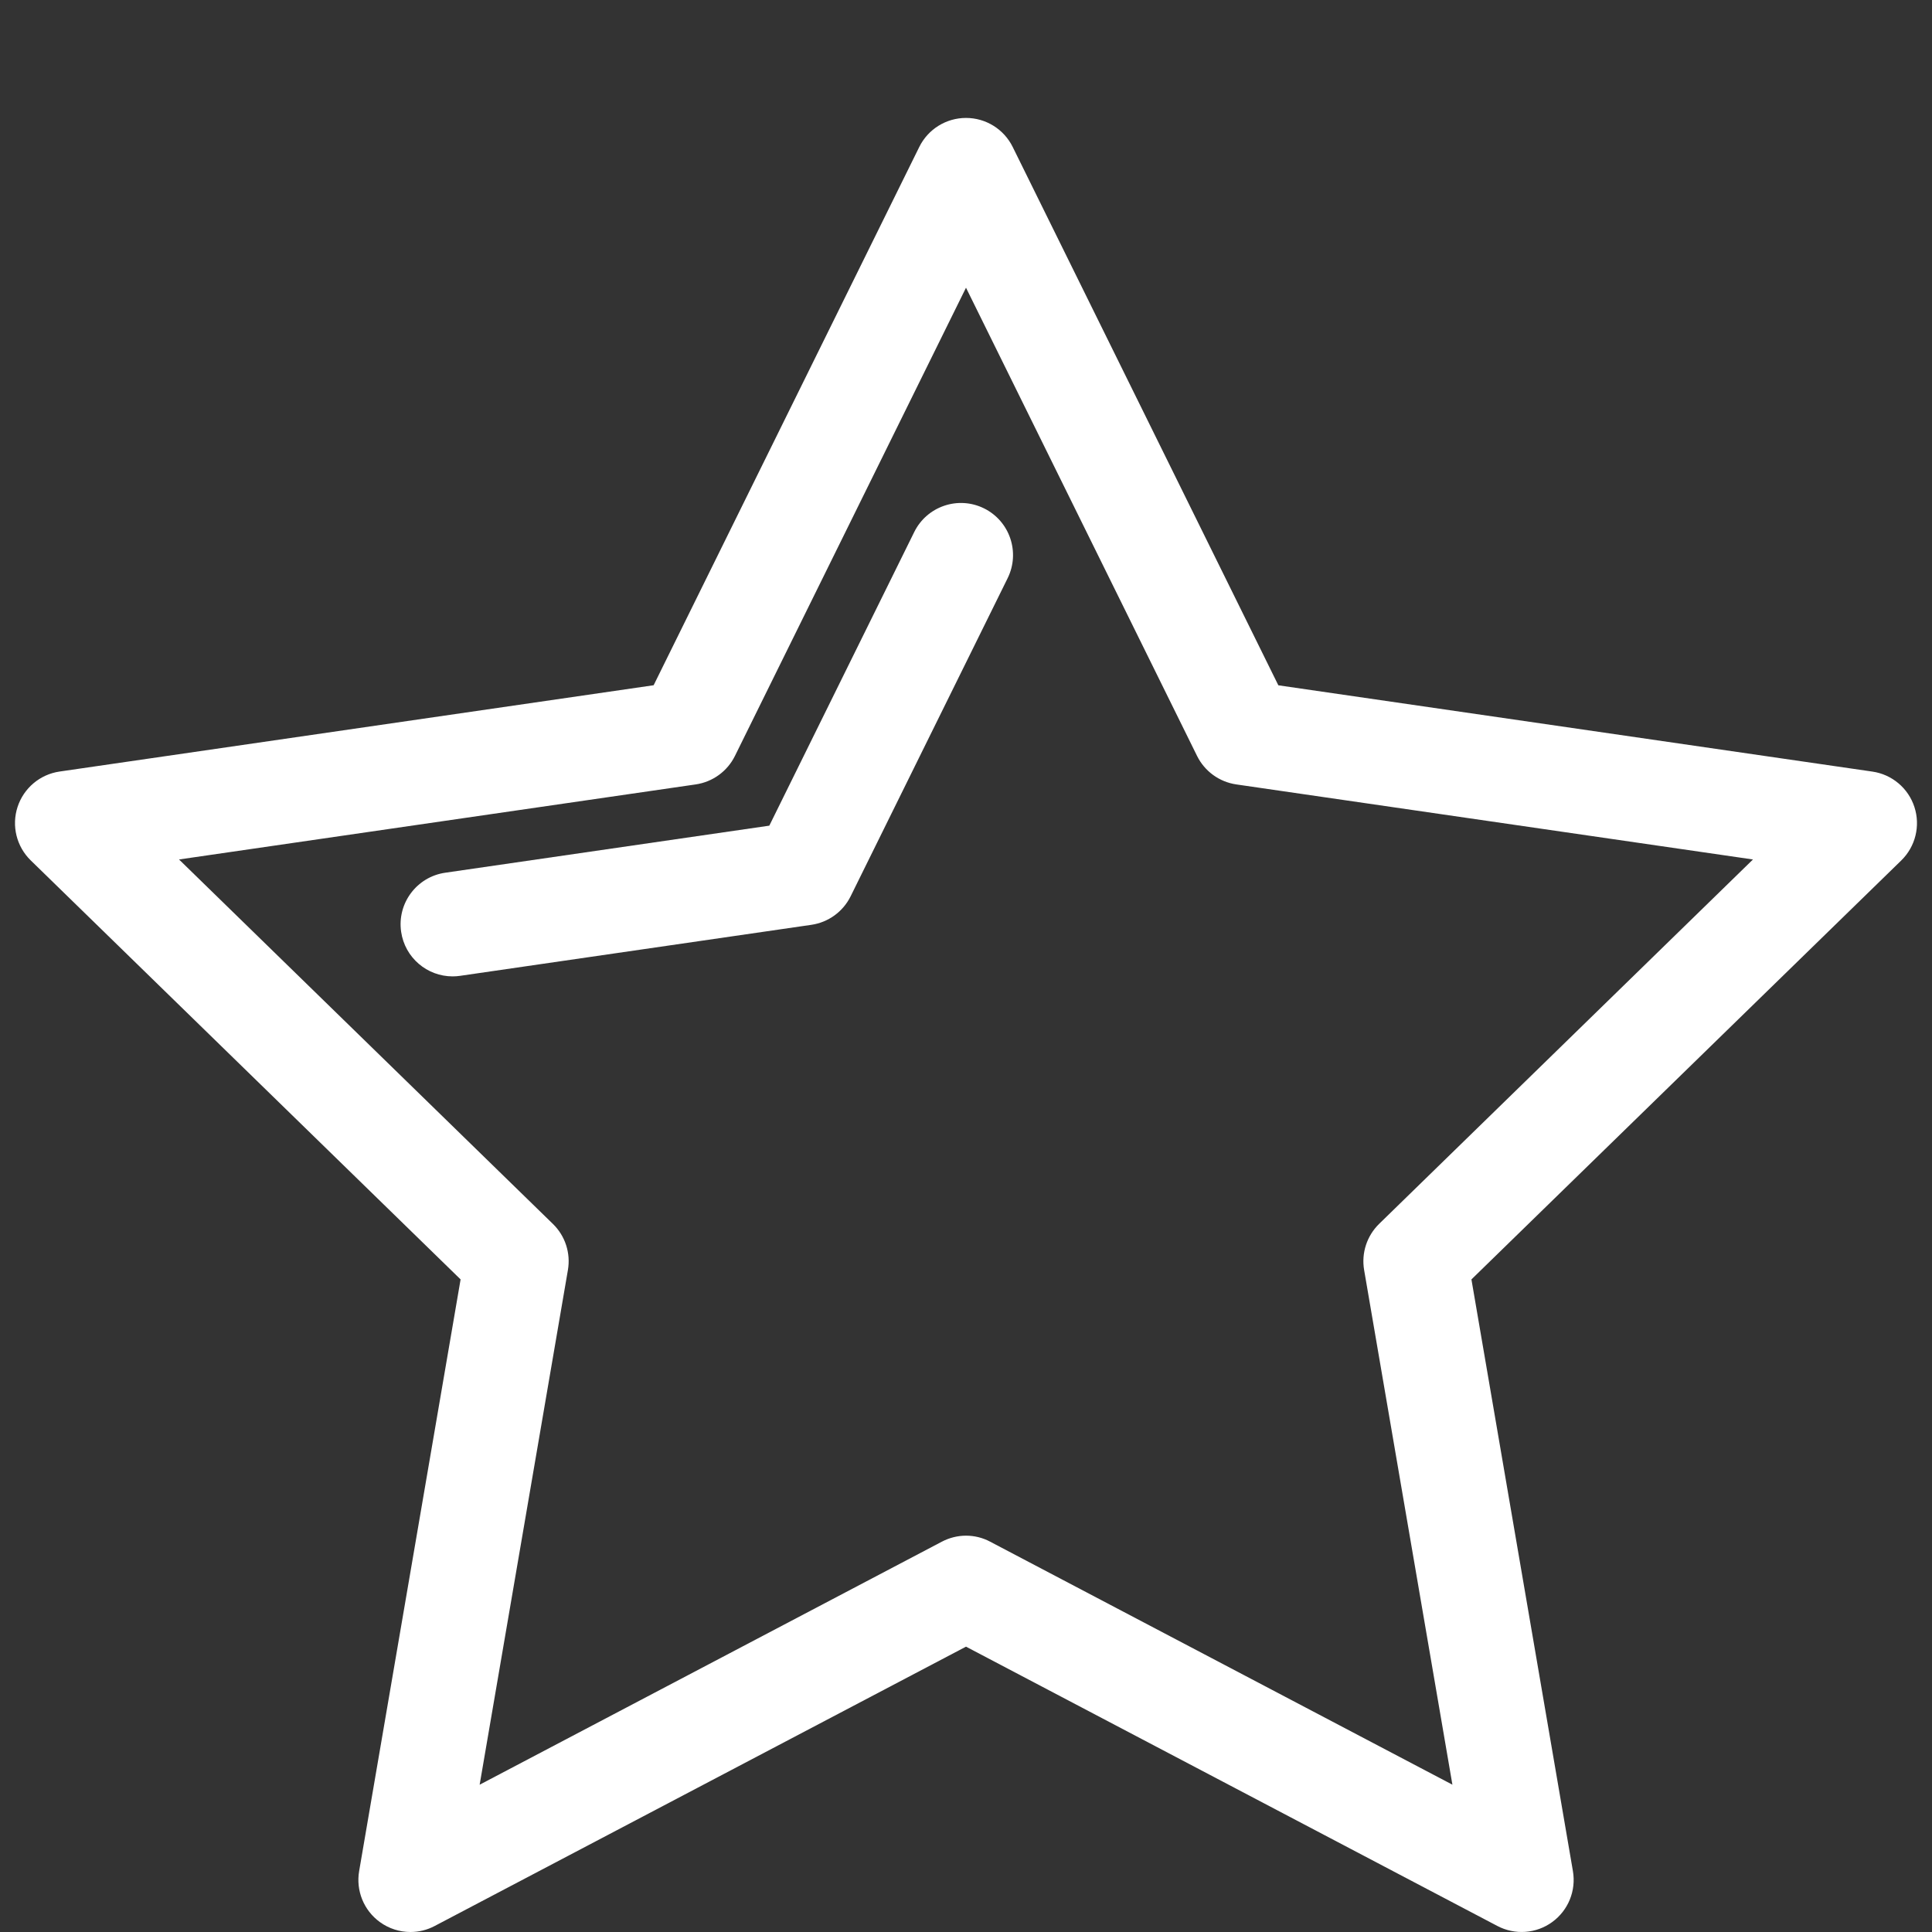
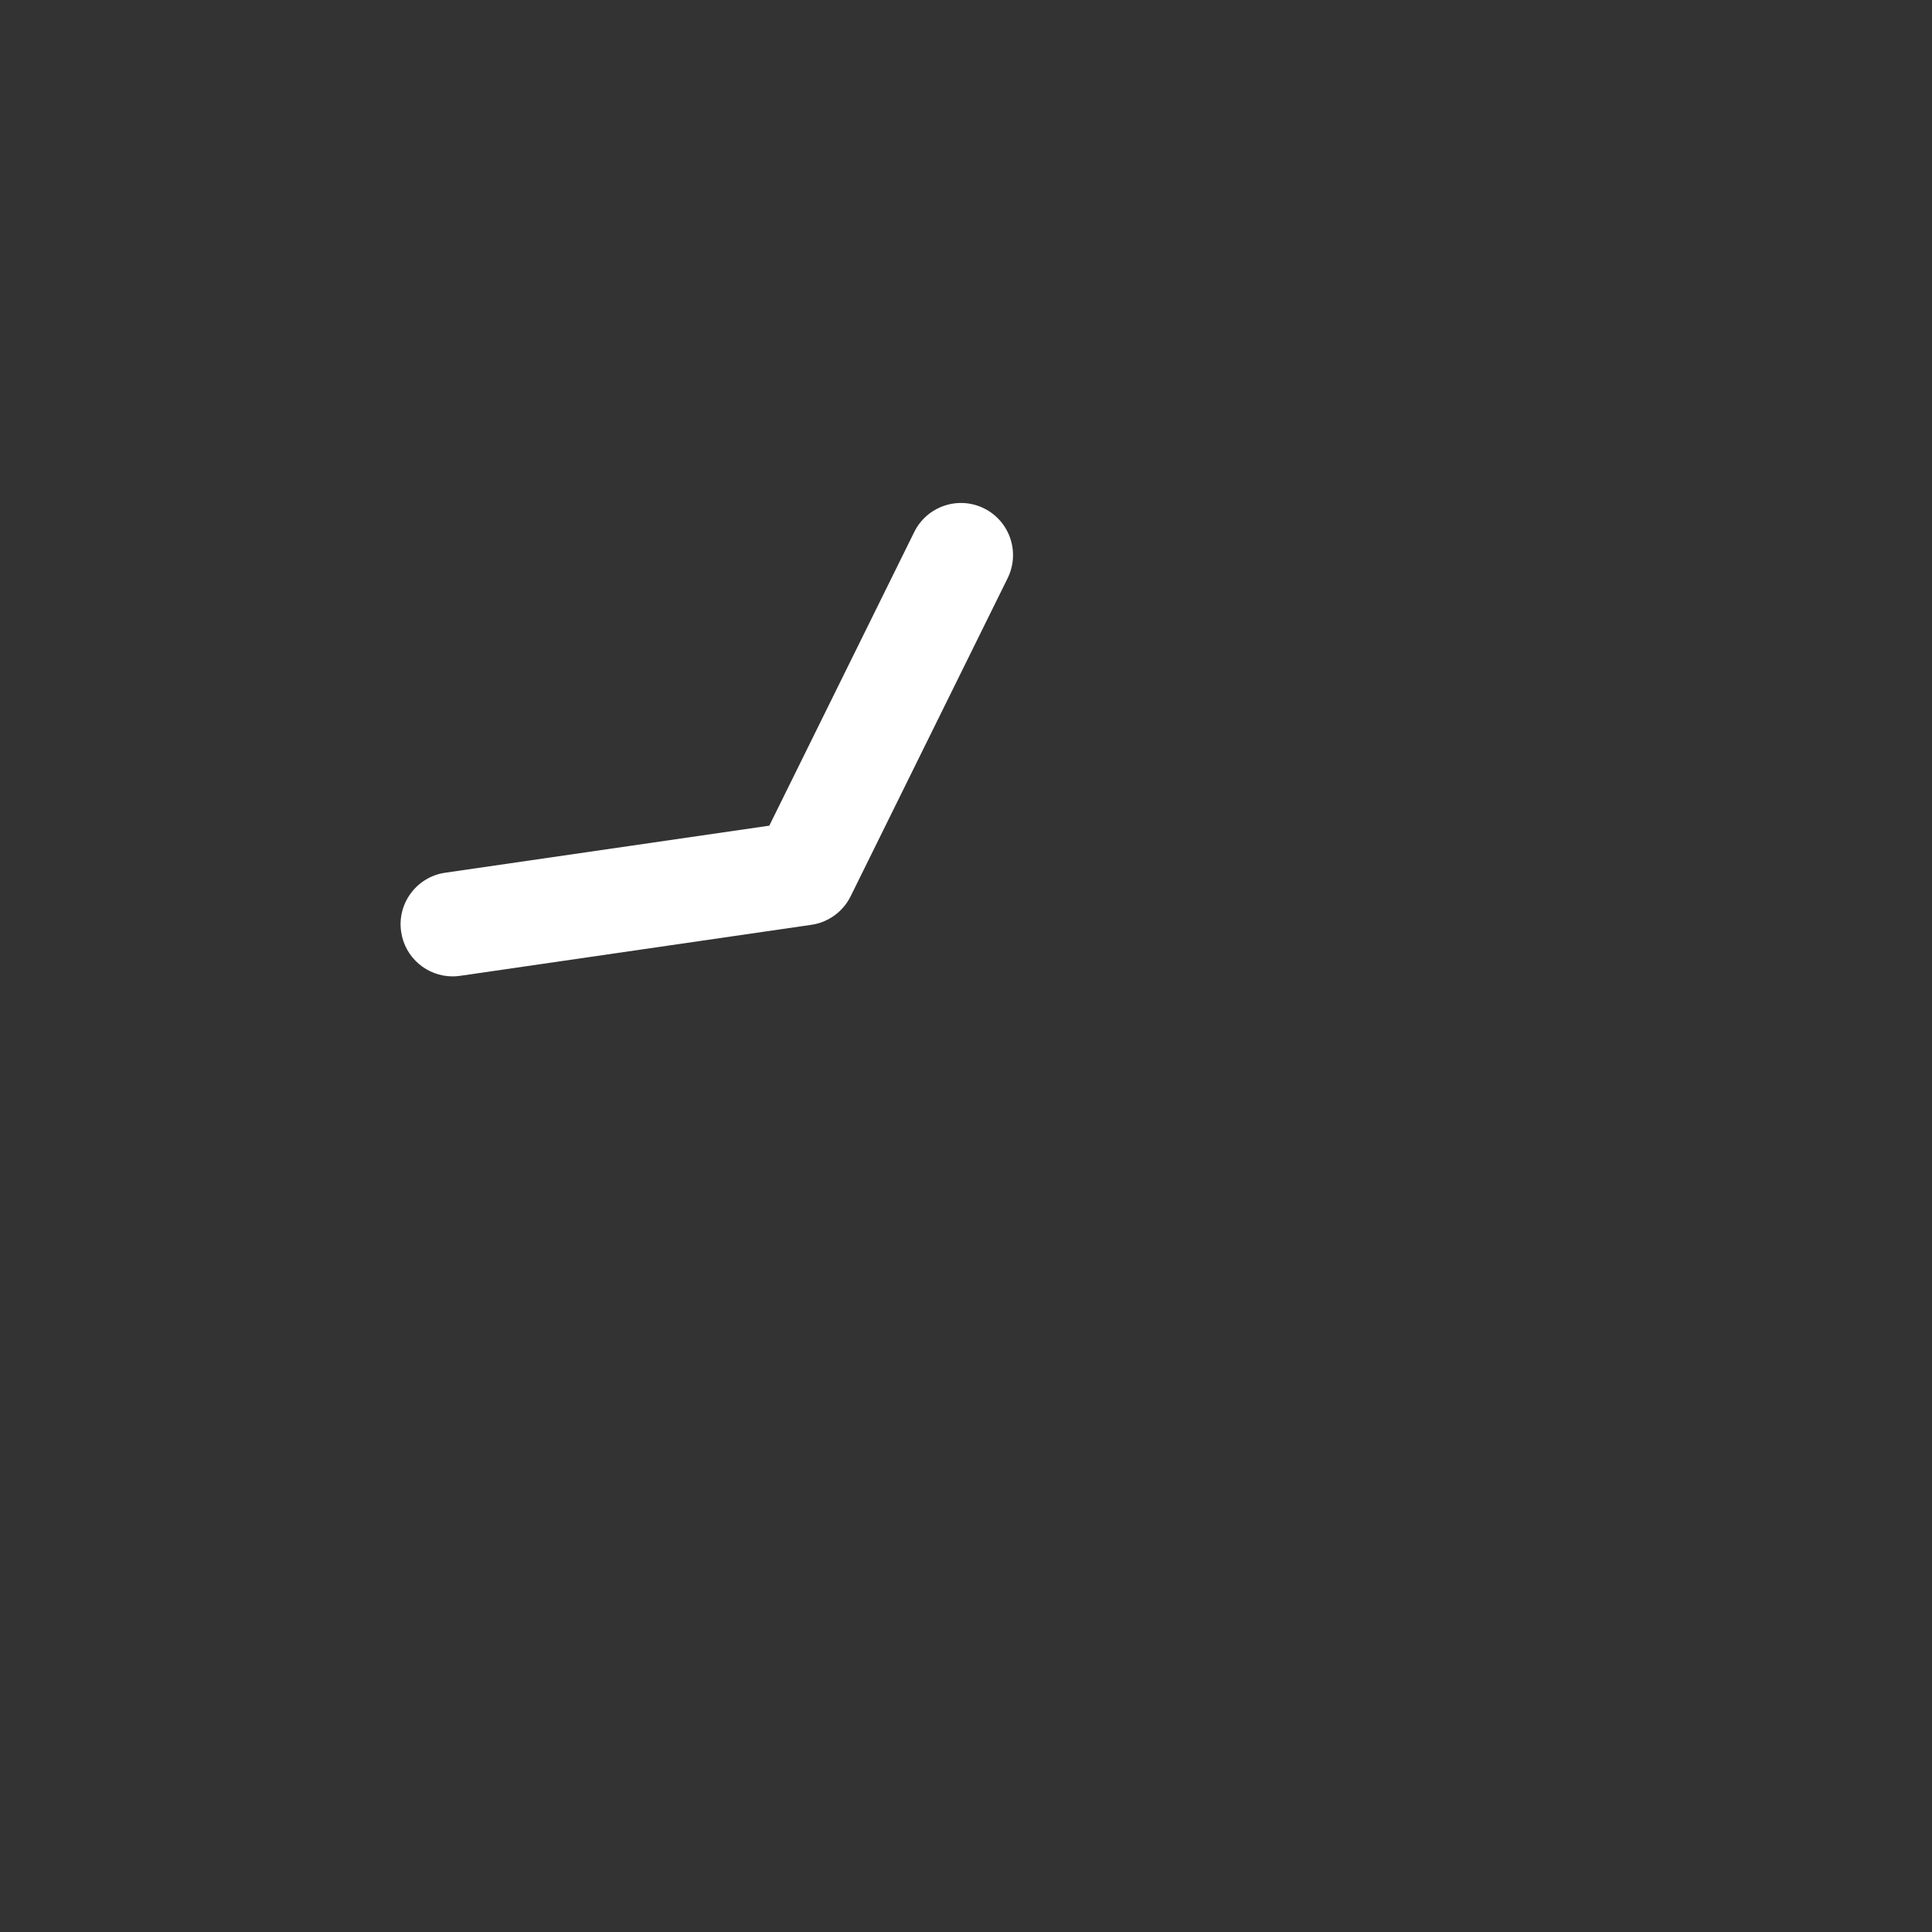
<svg xmlns="http://www.w3.org/2000/svg" version="1.1" id="Layer_1" x="0px" y="0px" width="72px" height="72px" viewBox="0 0 72 72" enable-background="new 0 0 72 72" xml:space="preserve">
  <rect x="0" y="0" width="72" height="72" fill="#333333" stroke="none" />
  <g>
-     <path fill="#FFFFFF" d="M15.297,72c-0.402,0-0.803-0.125-1.141-0.371c-0.598-0.434-0.897-1.17-0.772-1.898l3.781-22.051   L1.145,32.064c-0.529-0.516-0.72-1.287-0.491-1.99c0.229-0.703,0.836-1.215,1.567-1.321l22.138-3.216l9.9-20.061   C34.586,4.814,35.261,4.395,36,4.395s1.414,0.419,1.741,1.083l9.899,20.061l22.139,3.216c0.73,0.106,1.339,0.618,1.566,1.321   c0.229,0.703,0.037,1.475-0.49,1.99L54.836,47.68l3.782,22.051c0.125,0.729-0.175,1.465-0.772,1.898   c-0.599,0.436-1.391,0.49-2.044,0.146L36,61.366L16.201,71.775C15.917,71.926,15.606,72,15.297,72z M36,57.23   c0.311,0,0.62,0.074,0.902,0.225l17.225,9.055l-3.29-19.18c-0.108-0.63,0.101-1.271,0.558-1.719L65.328,32.03l-19.255-2.797   c-0.632-0.092-1.179-0.489-1.462-1.062L36,10.722l-8.611,17.449c-0.283,0.573-0.83,0.97-1.462,1.062L6.672,32.03l13.934,13.583   c0.458,0.445,0.667,1.088,0.558,1.718l-3.289,19.18l17.221-9.055C35.379,57.307,35.69,57.23,36,57.23z" />
-   </g>
+     </g>
  <g>
    <path fill="#FFFFFF" d="M16.867,36.387c-0.949,0-1.778-0.696-1.918-1.663c-0.154-1.061,0.581-2.046,1.642-2.2L28.67,30.77   l5.401-10.943c0.475-0.962,1.639-1.356,2.6-0.882c0.961,0.475,1.354,1.638,0.882,2.6L31.7,33.403   c-0.283,0.573-0.83,0.97-1.461,1.062l-13.09,1.901C17.054,36.38,16.96,36.387,16.867,36.387z" />
  </g>
</svg>